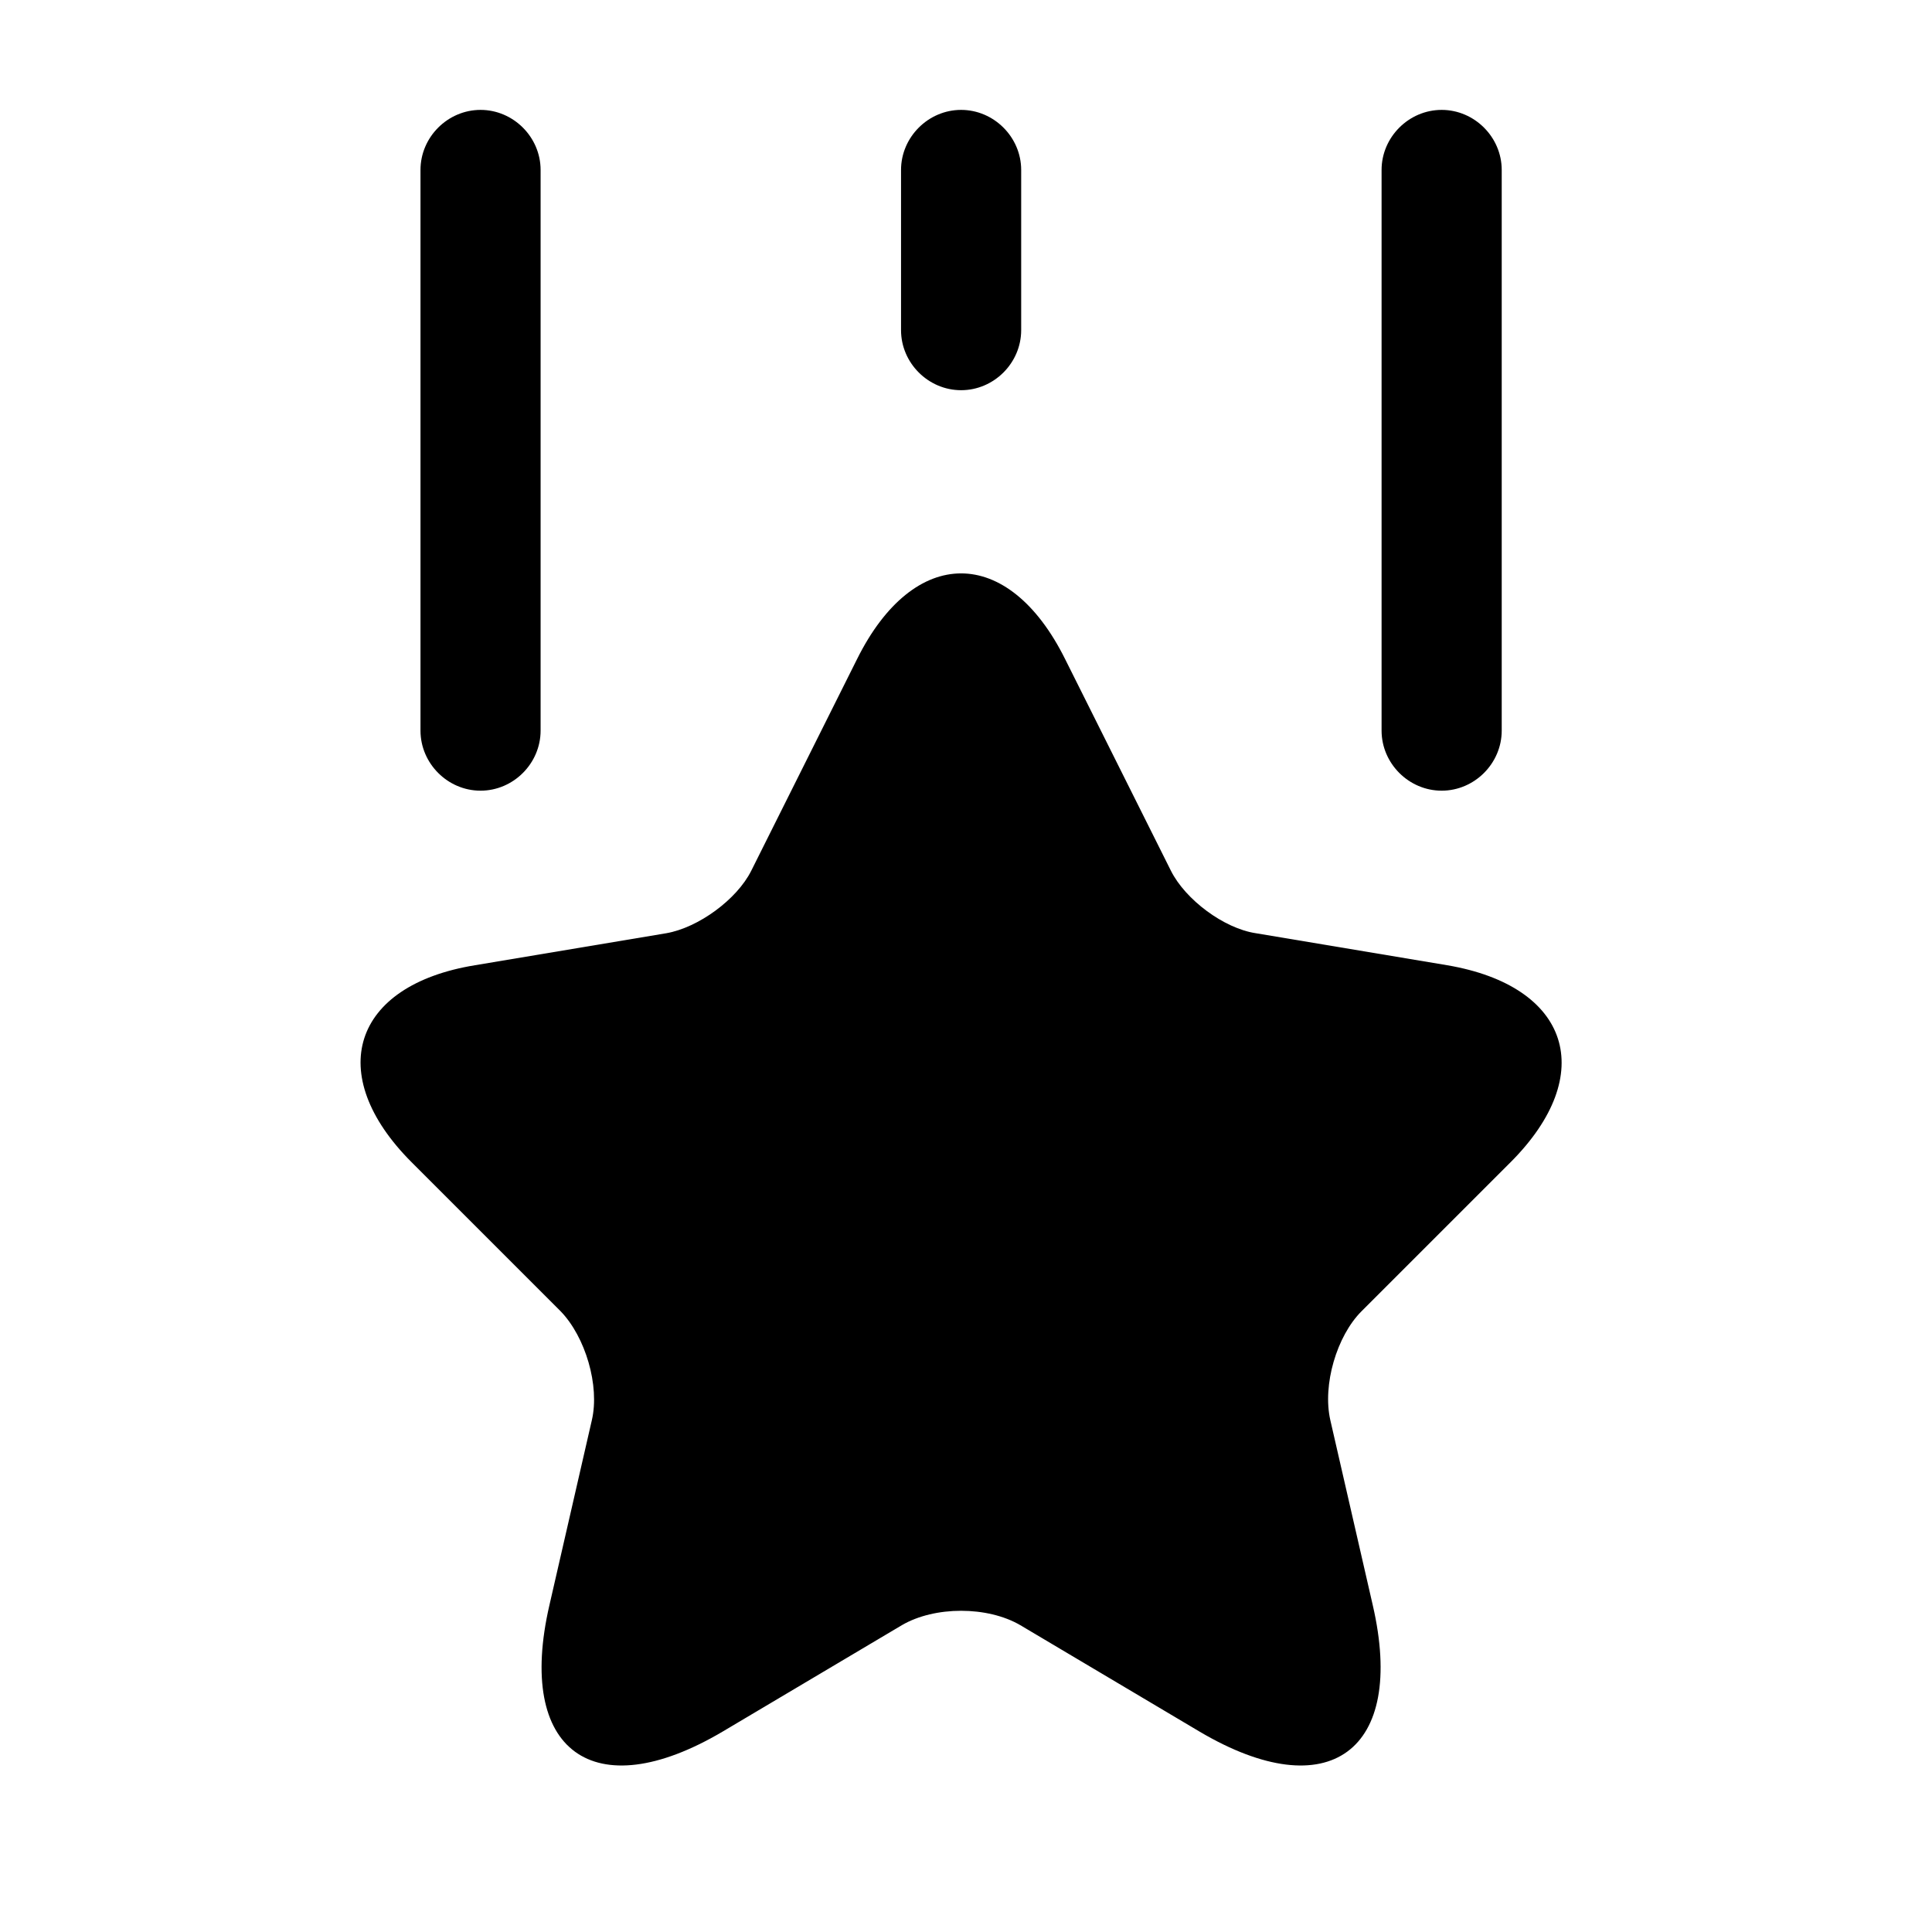
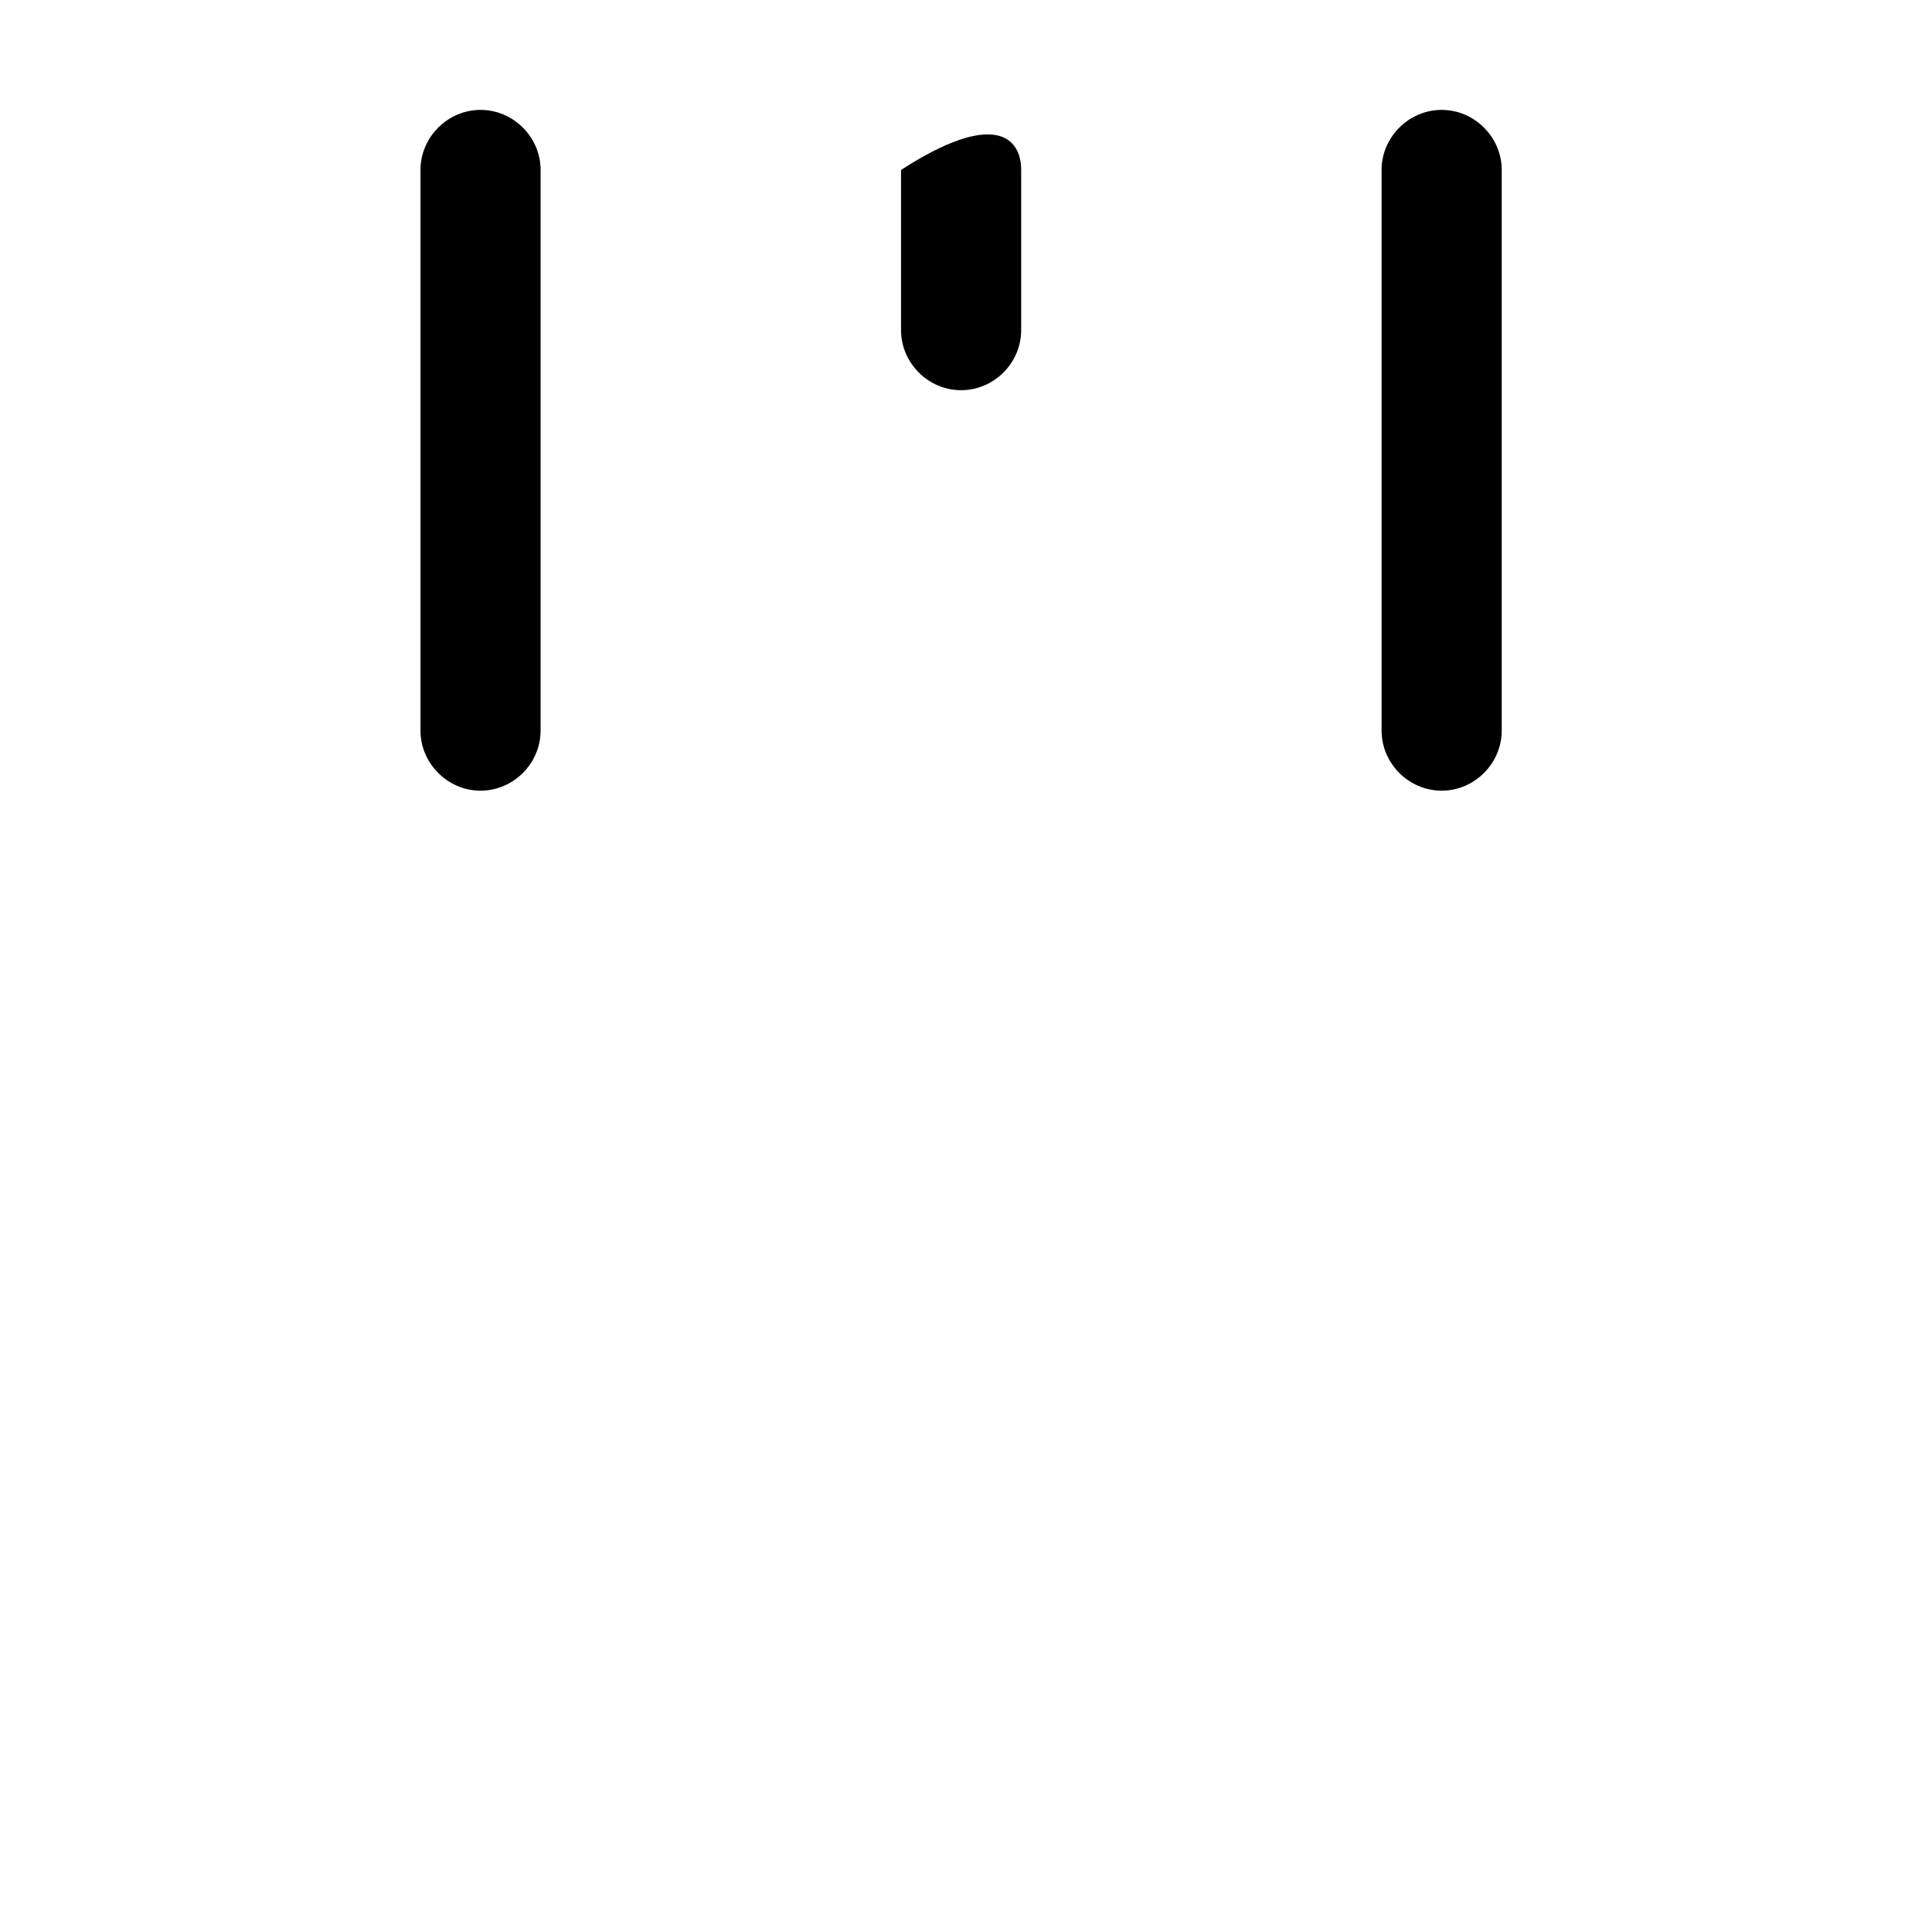
<svg xmlns="http://www.w3.org/2000/svg" width="59" height="59" viewBox="0 0 59 59" fill="none">
  <mask id="mask0_307_781" style="mask-type:luminance" maskUnits="userSpaceOnUse" x="0" y="0" width="59" height="59">
    <path d="M58.701 0.299H0V59H58.701V0.299Z" fill="white" />
  </mask>
  <g mask="url(#mask0_307_781)">
-     <path d="M32.53 20.134L35.758 26.591C36.198 27.471 37.373 28.352 38.351 28.499L44.197 29.477C47.939 30.113 48.819 32.803 46.129 35.494L41.579 40.043C40.821 40.801 40.381 42.294 40.626 43.37L41.922 49.02C42.949 53.471 40.577 55.208 36.639 52.884L31.16 49.631C30.157 49.044 28.543 49.044 27.54 49.631L22.061 52.884C18.123 55.208 15.751 53.471 16.778 49.02L18.074 43.37C18.319 42.318 17.879 40.826 17.12 40.043L12.571 35.494C9.881 32.803 10.761 30.088 14.503 29.477L20.349 28.499C21.327 28.328 22.501 27.471 22.942 26.591L26.17 20.134C27.907 16.636 30.793 16.636 32.53 20.134Z" fill="black" />
    <path d="M14.675 24.146C13.672 24.146 12.841 23.314 12.841 22.311V5.19C12.841 4.188 13.672 3.356 14.675 3.356C15.678 3.356 16.509 4.188 16.509 5.19V22.311C16.509 23.314 15.678 24.146 14.675 24.146Z" fill="black" />
    <path d="M44.026 24.146C43.023 24.146 42.191 23.314 42.191 22.311V5.19C42.191 4.188 43.023 3.356 44.026 3.356C45.028 3.356 45.86 4.188 45.86 5.19V22.311C45.86 23.314 45.028 24.146 44.026 24.146Z" fill="black" />
-     <path d="M29.35 11.916C28.348 11.916 27.516 11.085 27.516 10.082V5.19C27.516 4.188 28.348 3.356 29.35 3.356C30.353 3.356 31.185 4.188 31.185 5.19V10.082C31.185 11.085 30.353 11.916 29.35 11.916Z" fill="black" />
+     <path d="M29.35 11.916C28.348 11.916 27.516 11.085 27.516 10.082V5.19C30.353 3.356 31.185 4.188 31.185 5.19V10.082C31.185 11.085 30.353 11.916 29.35 11.916Z" fill="black" />
  </g>
</svg>